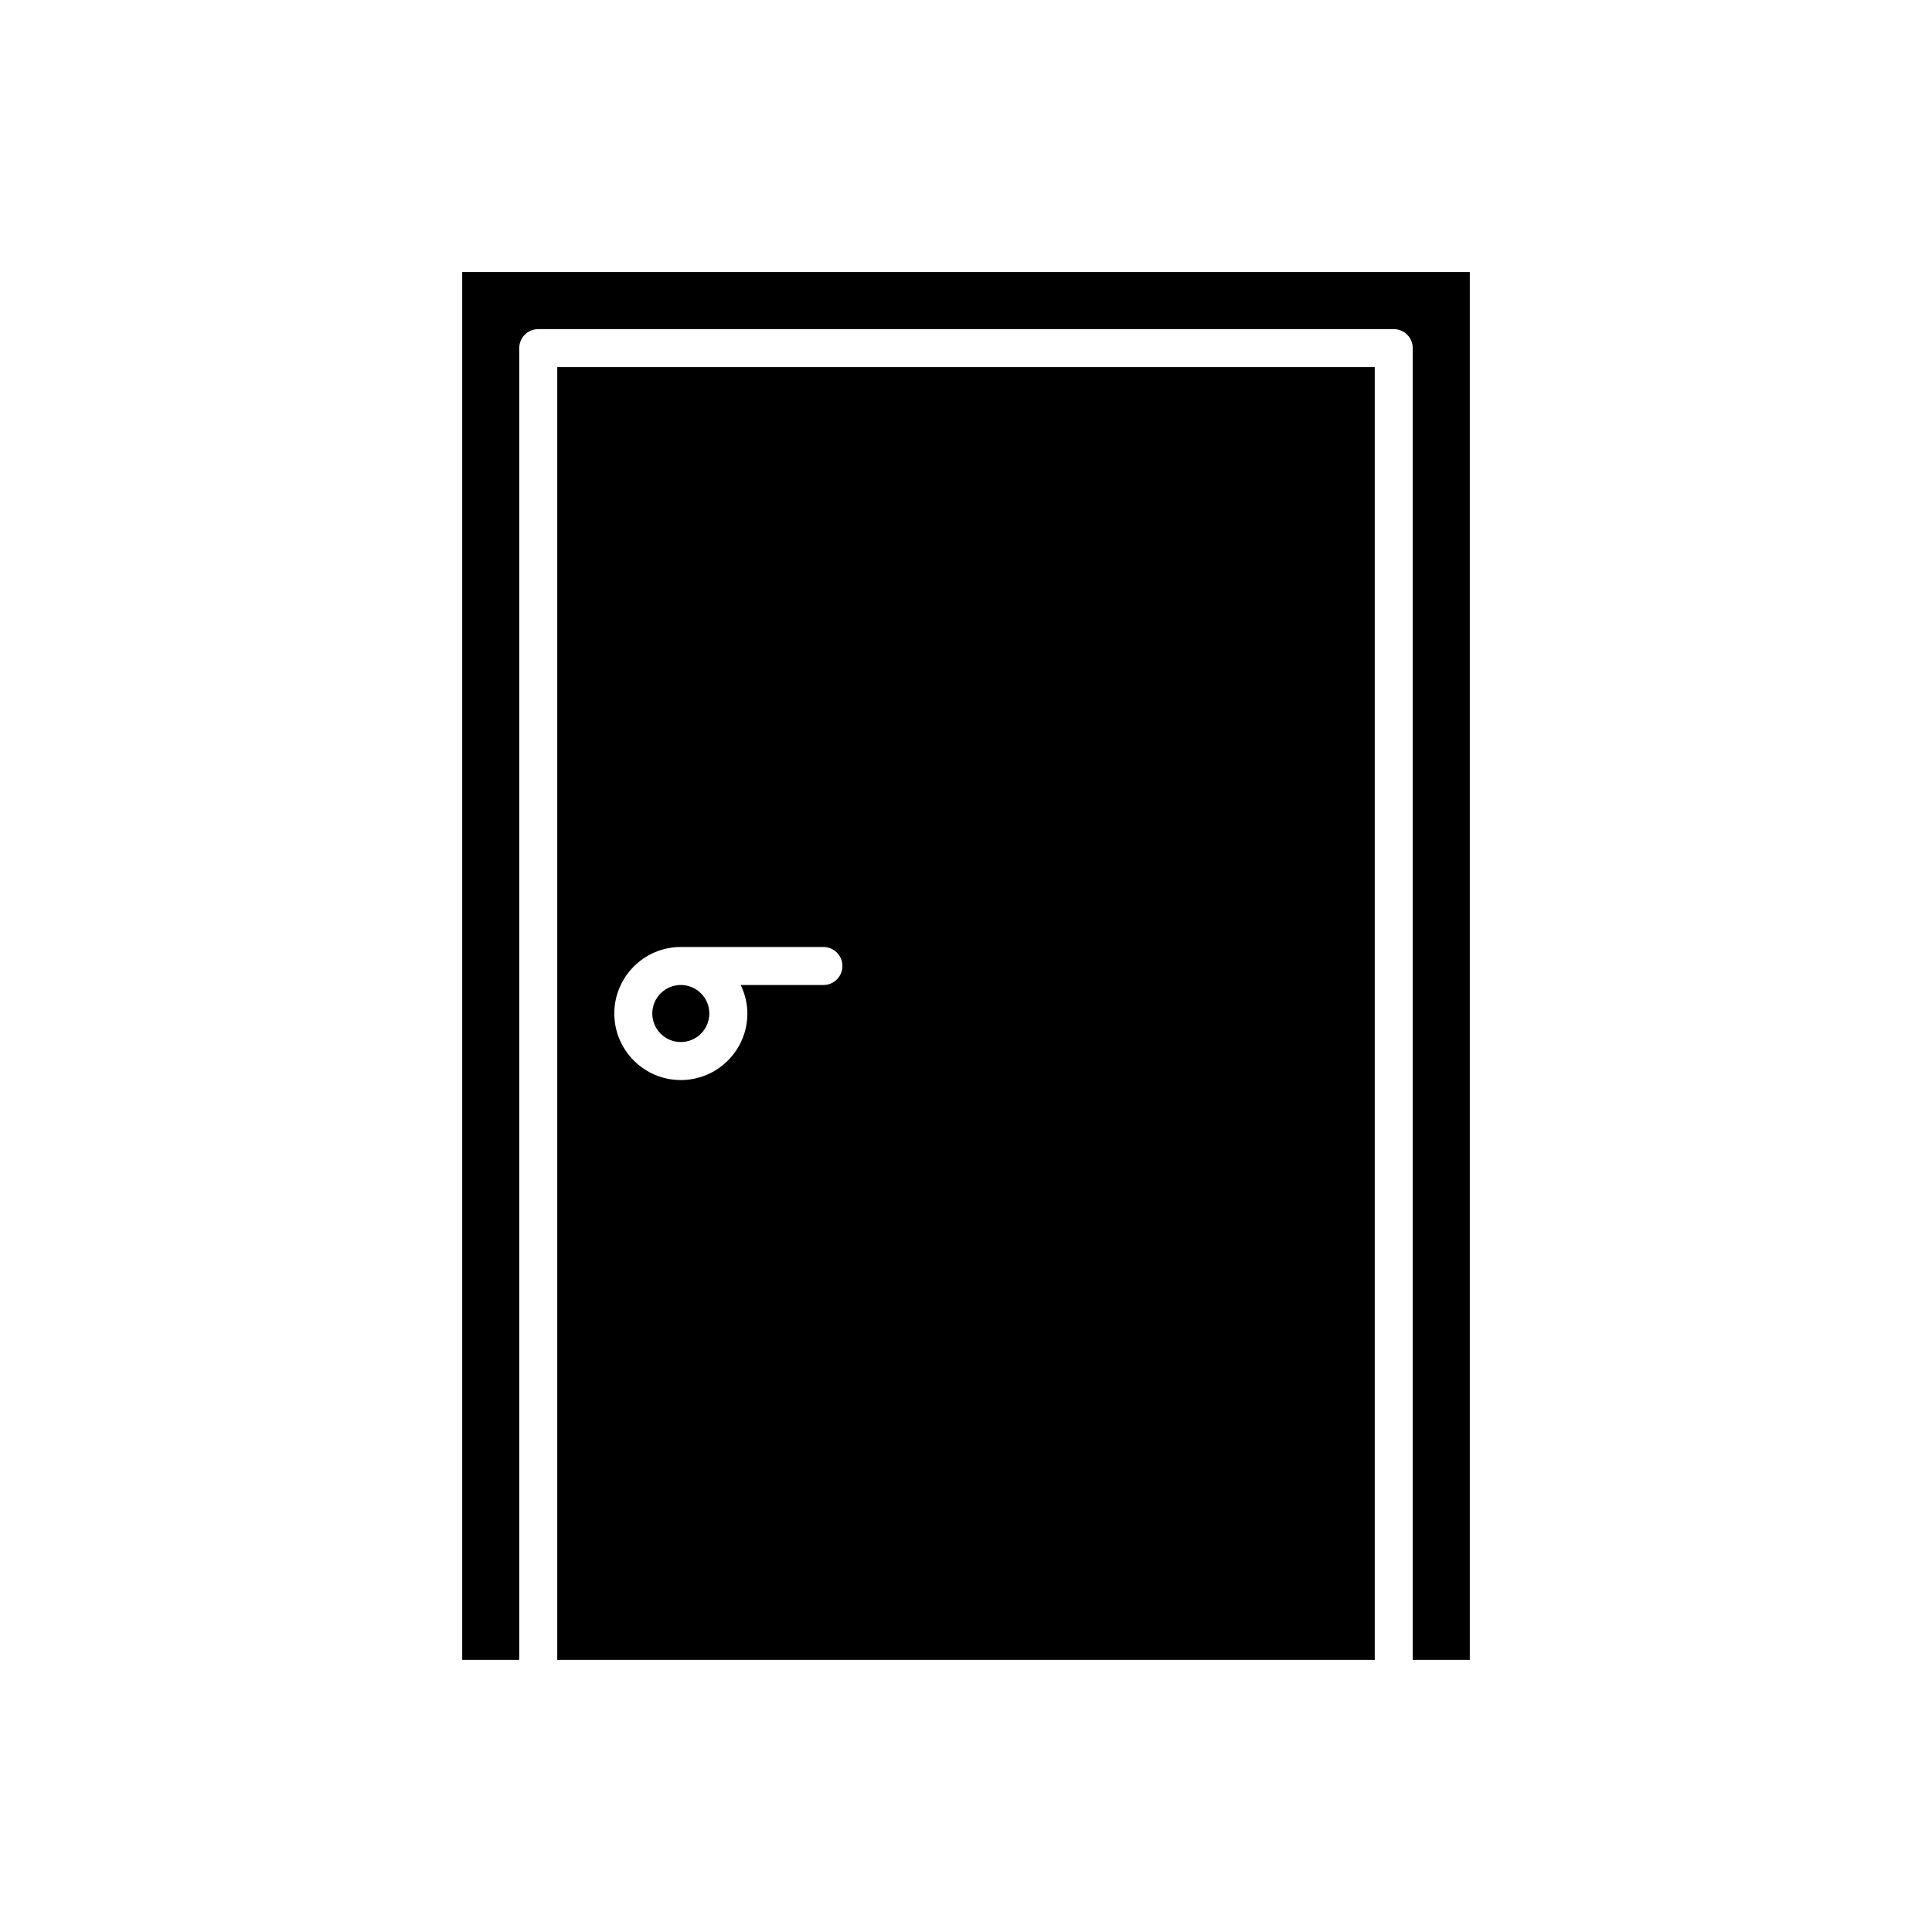
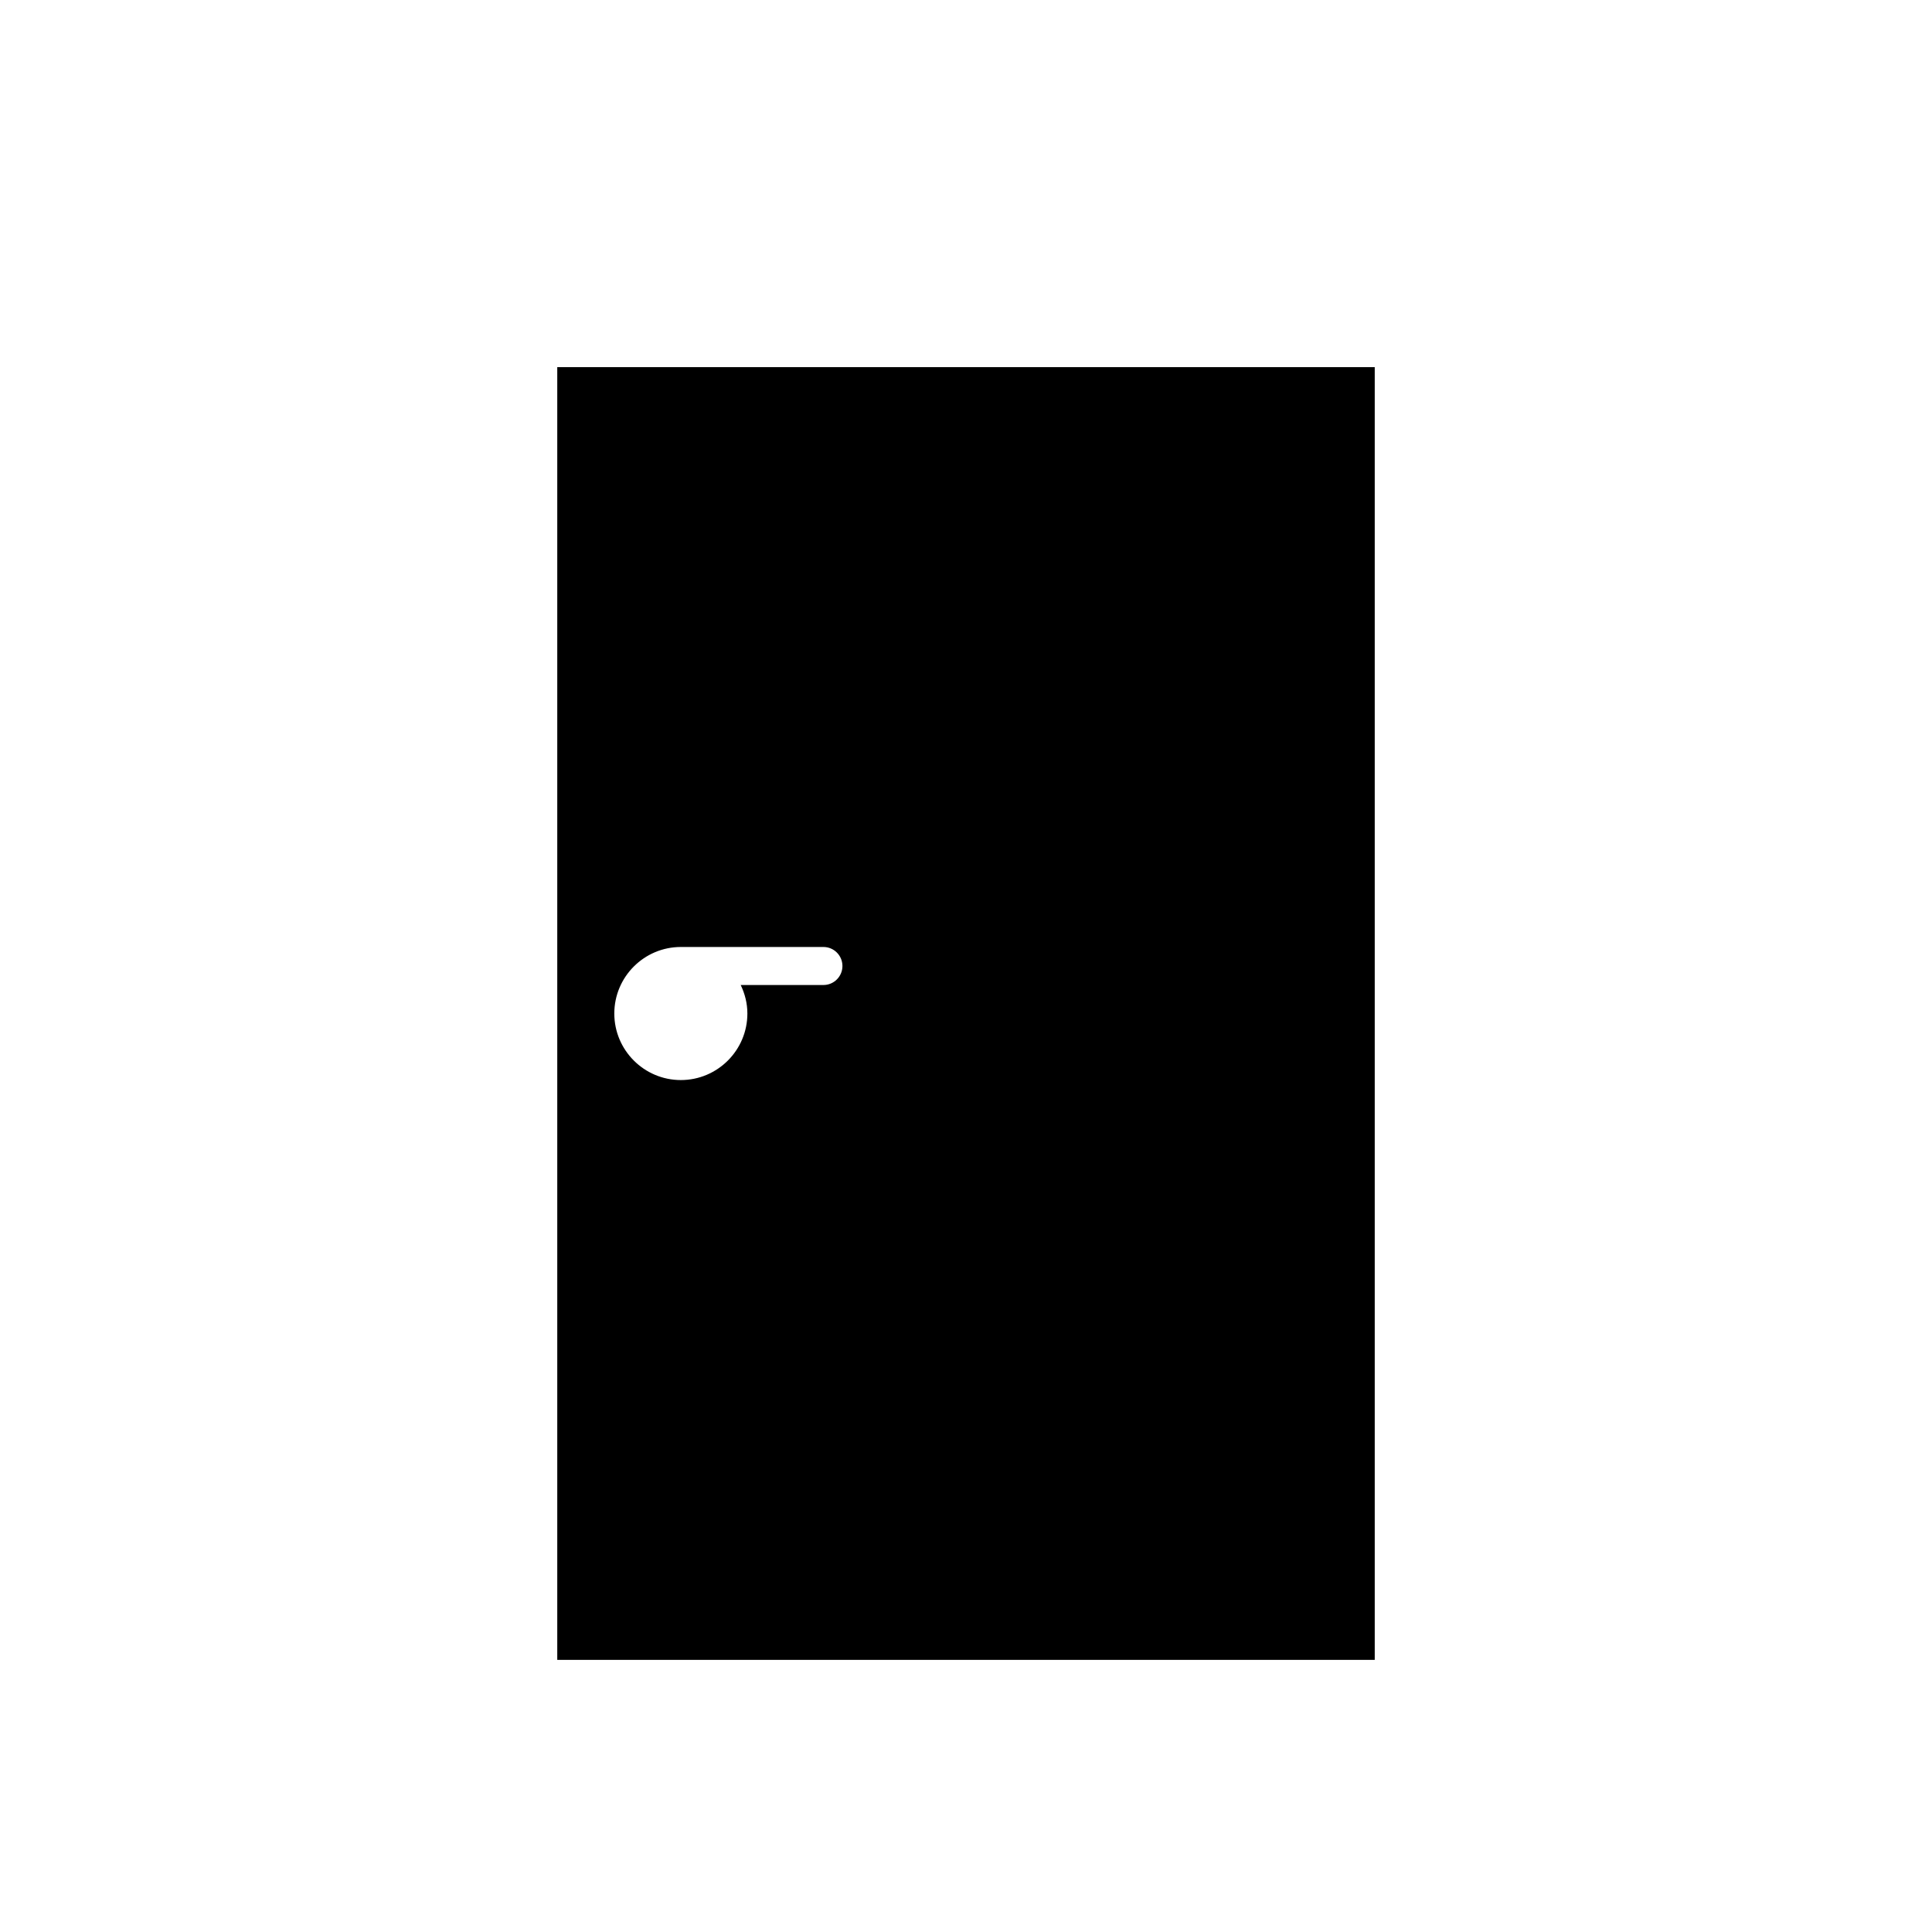
<svg xmlns="http://www.w3.org/2000/svg" fill="#000000" width="800px" height="800px" version="1.1" viewBox="144 144 512 512">
  <g>
-     <path d="m331.98 412.59c0 4.172-3.383 7.559-7.559 7.559-4.172 0-7.555-3.387-7.555-7.559s3.383-7.559 7.555-7.559c4.176 0 7.559 3.387 7.559 7.559" />
    <path d="m508.32 583.89v-342.59h-216.64v342.59zm-183.89-188.93h37.785c2.781 0 5.039 2.254 5.039 5.039 0 2.781-2.254 5.039-5.039 5.039h-21.922c1.102 2.297 1.77 4.84 1.77 7.555 0 9.723-7.91 17.633-17.633 17.633-9.723 0-17.633-7.91-17.633-17.633s7.914-17.633 17.633-17.633z" />
-     <path d="m533.51 583.89v-367.78h-267.02v367.78h15.113v-347.63c0-2.781 2.254-5.039 5.039-5.039h226.71c2.781 0 5.039 2.254 5.039 5.039v347.63z" />
  </g>
</svg>